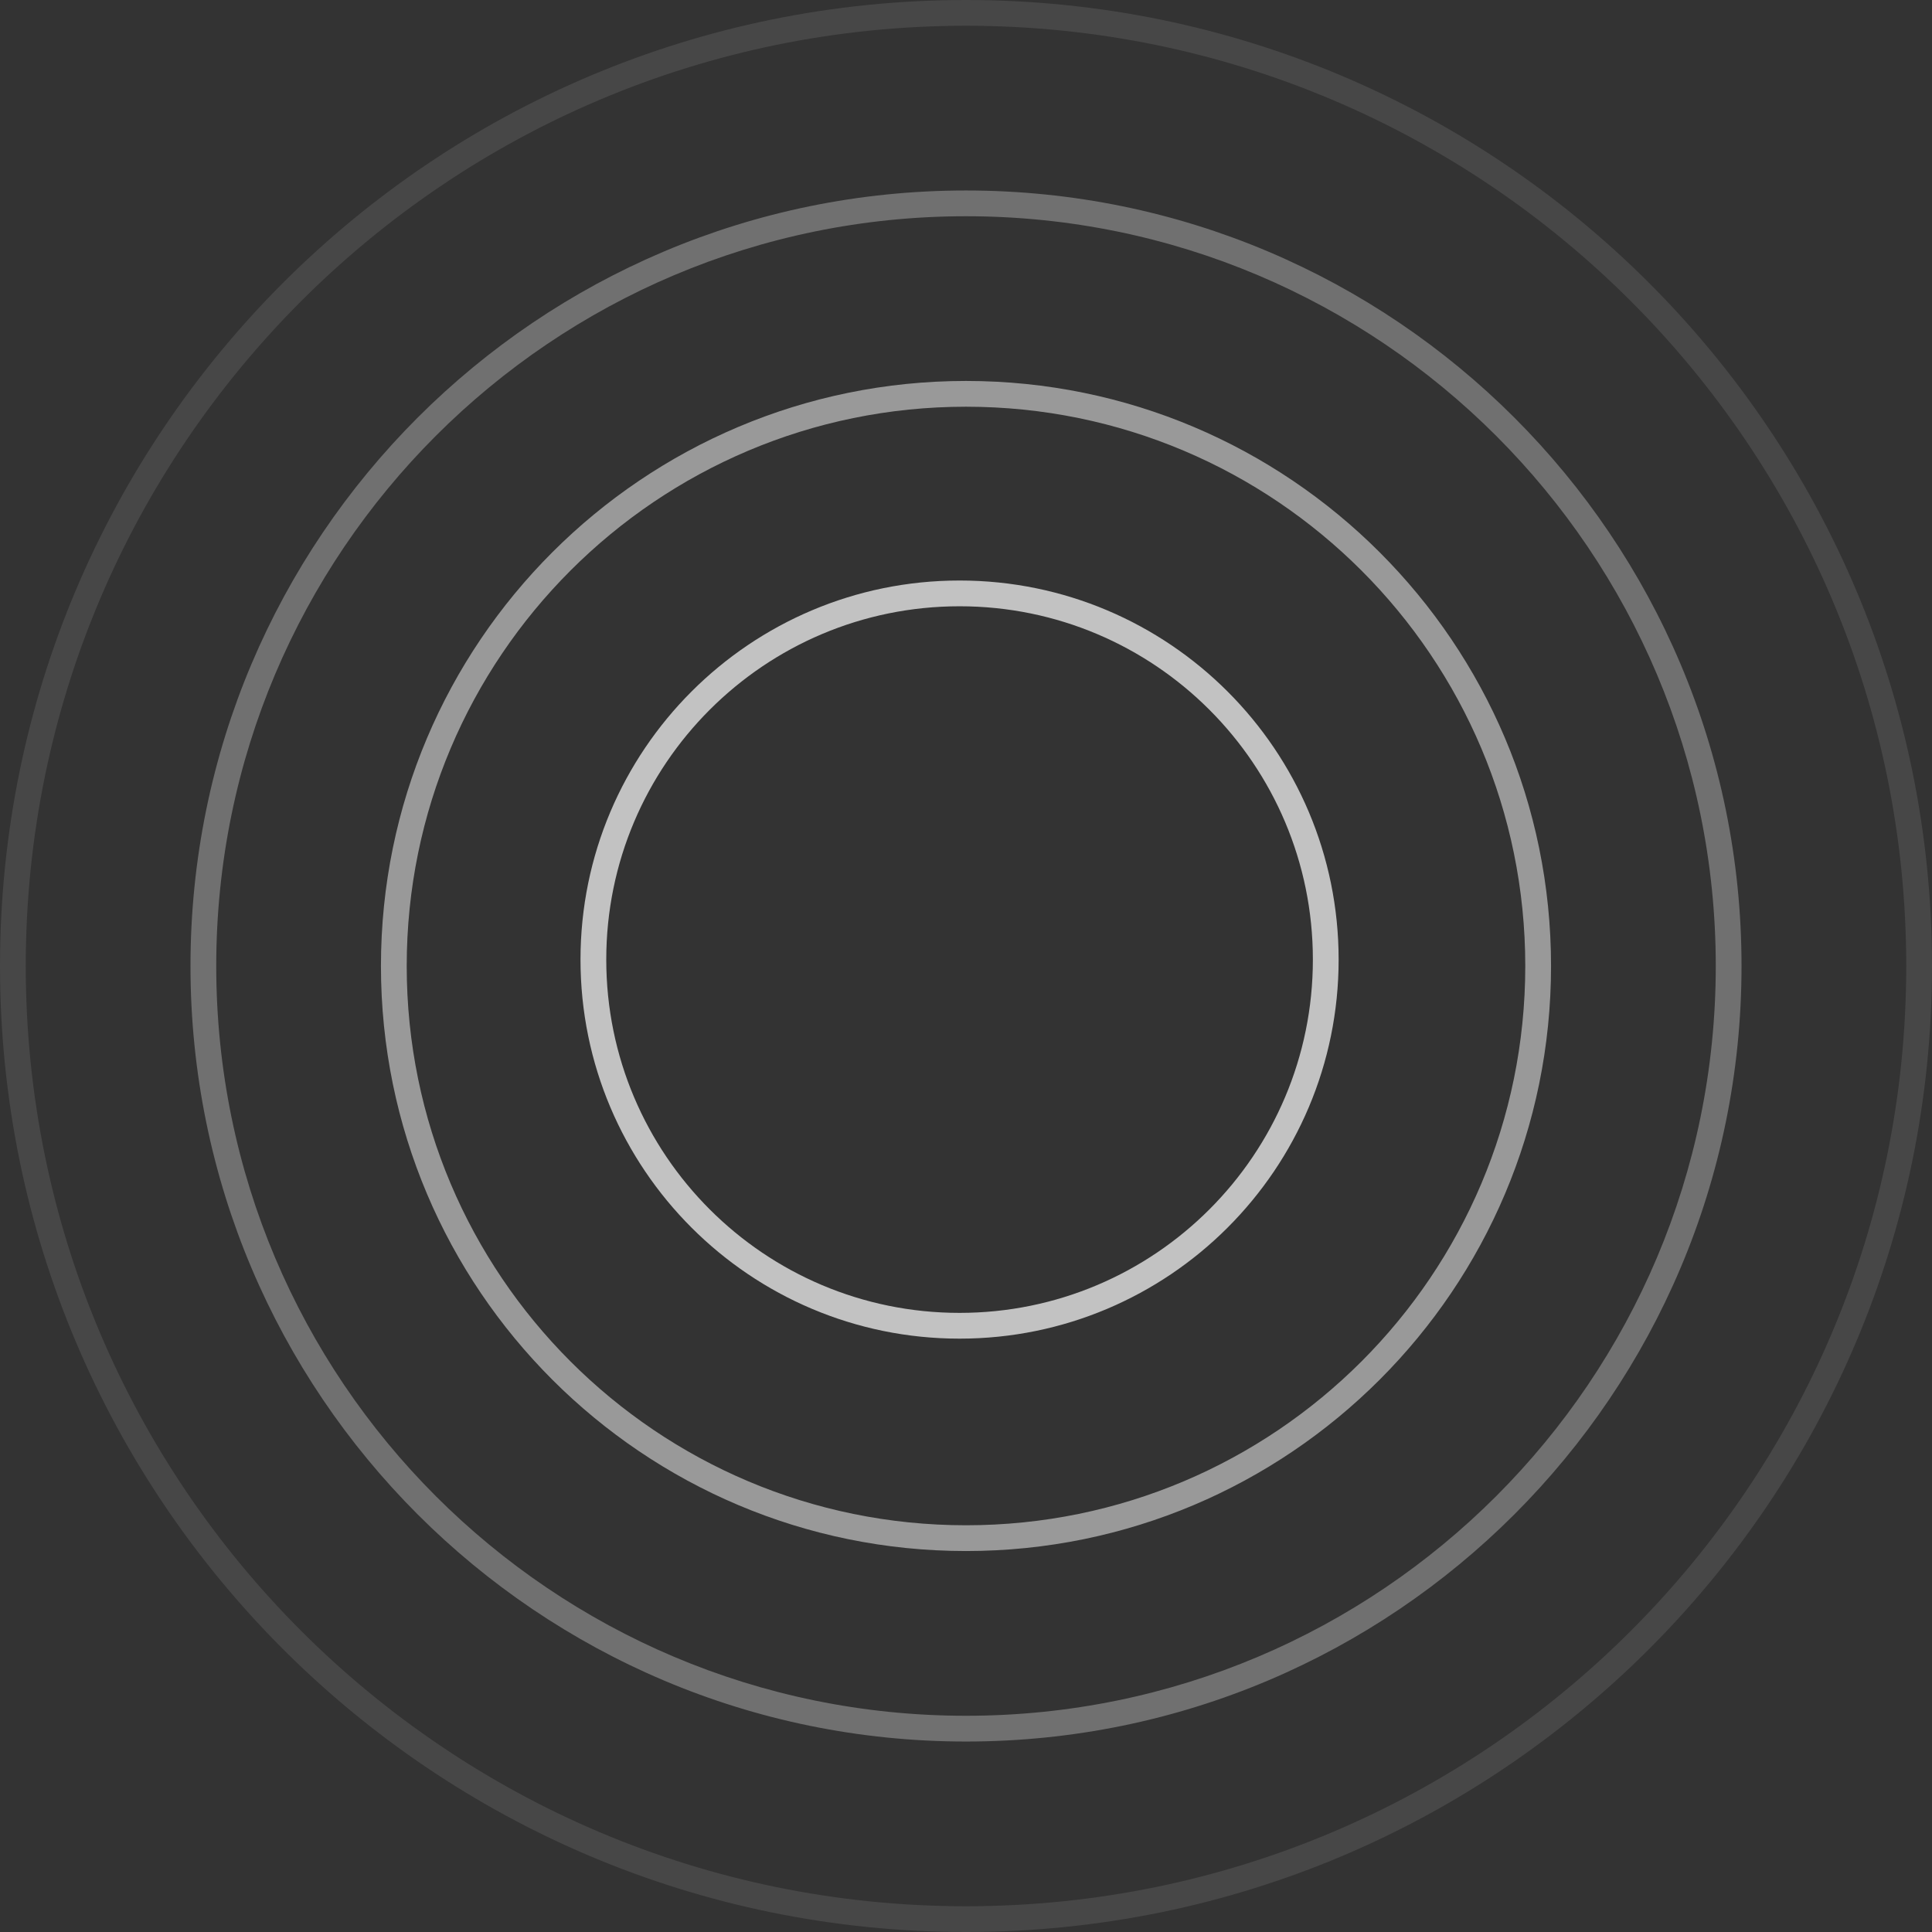
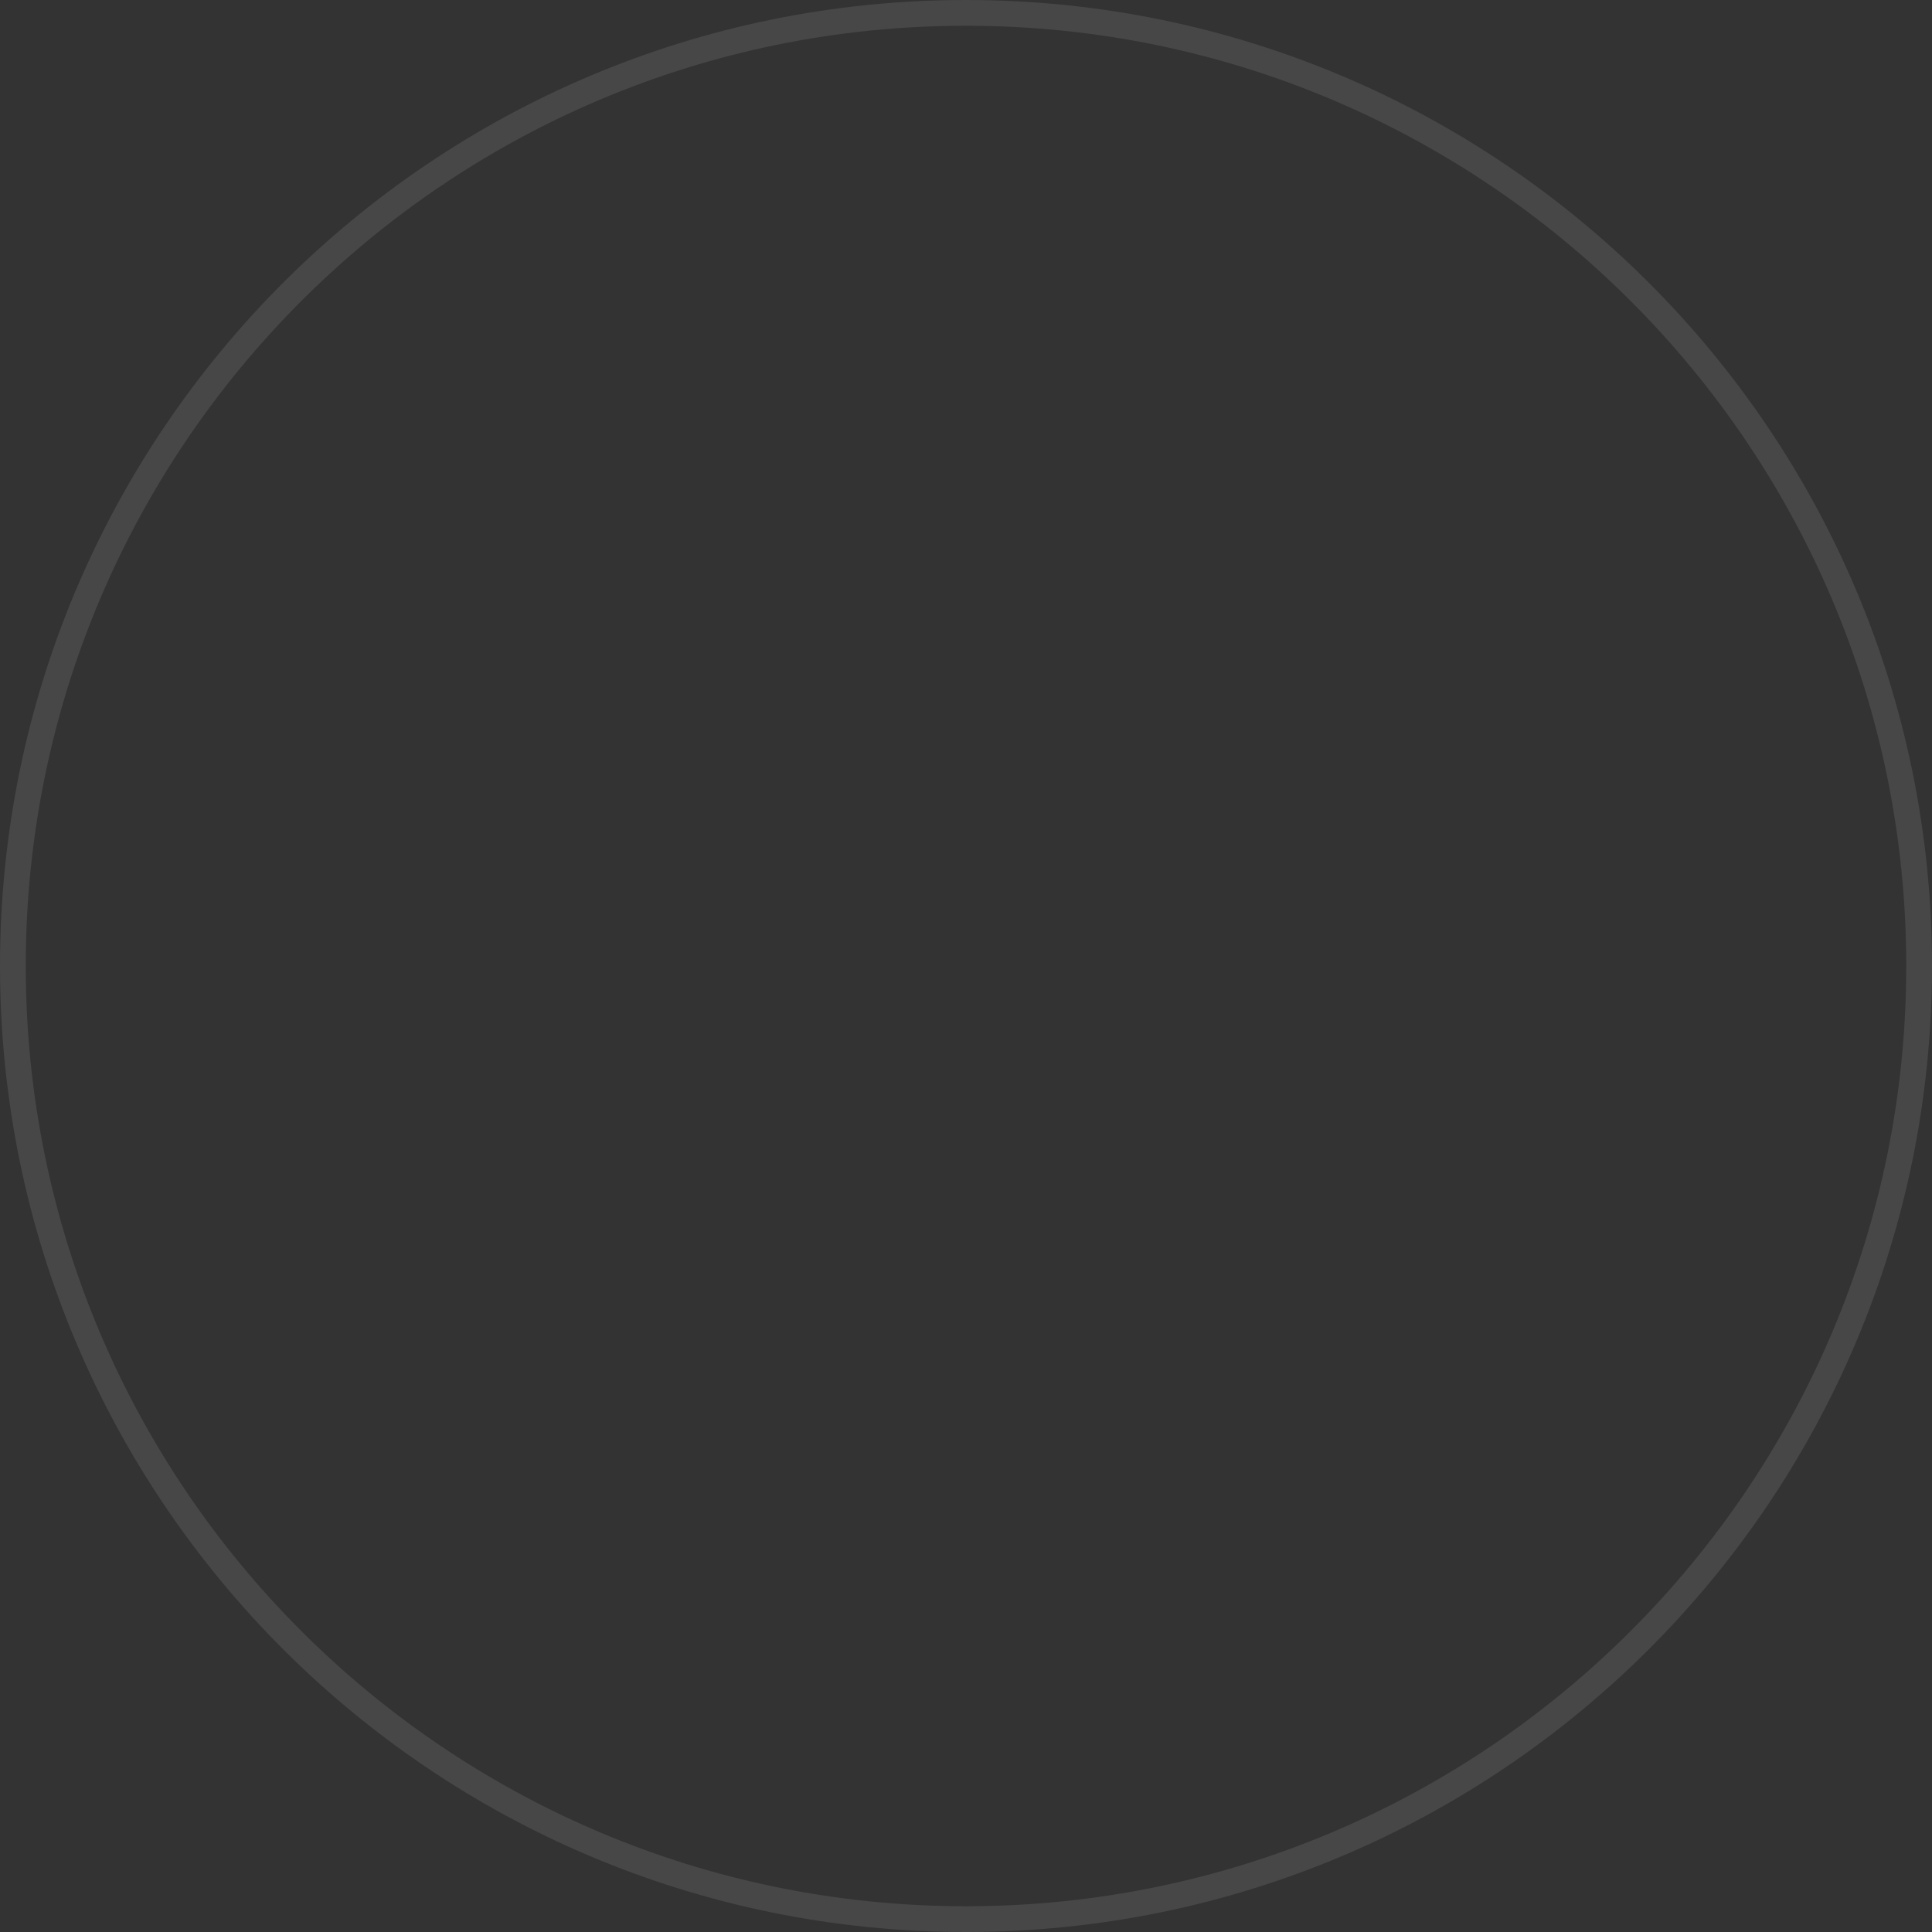
<svg xmlns="http://www.w3.org/2000/svg" width="150" height="150" viewBox="0 0 150 150" fill="none">
  <rect x="0" y="0" width="150" height="150" fill="#333333" stroke="none" />
  <path opacity="0.1" fill-rule="evenodd" clip-rule="evenodd" d="M75 148C115.317 148 148 115.317 148 75C148 34.683 115.317 2 75 2C34.683 2 2 34.683 2 75C2 115.317 34.683 148 75 148ZM75 150C116.421 150 150 116.421 150 75C150 33.579 116.421 0 75 0C33.579 0 0 33.579 0 75C0 116.421 33.579 150 75 150Z" fill="white" />
-   <path opacity="0.3" fill-rule="evenodd" clip-rule="evenodd" d="M75 133.212C107.15 133.212 133.212 107.15 133.212 75C133.212 42.851 107.15 16.789 75 16.789C42.851 16.789 16.789 42.851 16.789 75C16.789 107.15 42.851 133.212 75 133.212ZM75 135.212C108.254 135.212 135.212 108.254 135.212 75C135.212 41.747 108.254 14.789 75 14.789C41.747 14.789 14.789 41.747 14.789 75C14.789 108.254 41.747 135.212 75 135.212Z" fill="white" />
-   <path opacity="0.5" fill-rule="evenodd" clip-rule="evenodd" d="M75 118.422C98.981 118.422 118.422 98.981 118.422 75C118.422 51.018 98.981 31.577 75 31.577C51.018 31.577 31.577 51.018 31.577 75C31.577 98.981 51.018 118.422 75 118.422ZM75 120.422C100.086 120.422 120.422 100.086 120.422 75C120.422 49.913 100.086 29.577 75 29.577C49.914 29.577 29.577 49.913 29.577 75C29.577 100.086 49.914 120.422 75 120.422Z" fill="white" />
-   <path opacity="0.7" fill-rule="evenodd" clip-rule="evenodd" d="M74.5 101.932C89.65 101.932 101.931 89.651 101.931 74.501C101.931 59.352 89.65 47.071 74.5 47.071C59.351 47.071 47.07 59.352 47.07 74.501C47.07 89.651 59.351 101.932 74.5 101.932ZM74.5 103.932C90.754 103.932 103.931 90.755 103.931 74.501C103.931 58.247 90.754 45.071 74.5 45.071C58.246 45.071 45.07 58.247 45.07 74.501C45.07 90.755 58.246 103.932 74.5 103.932Z" fill="white" />
</svg>